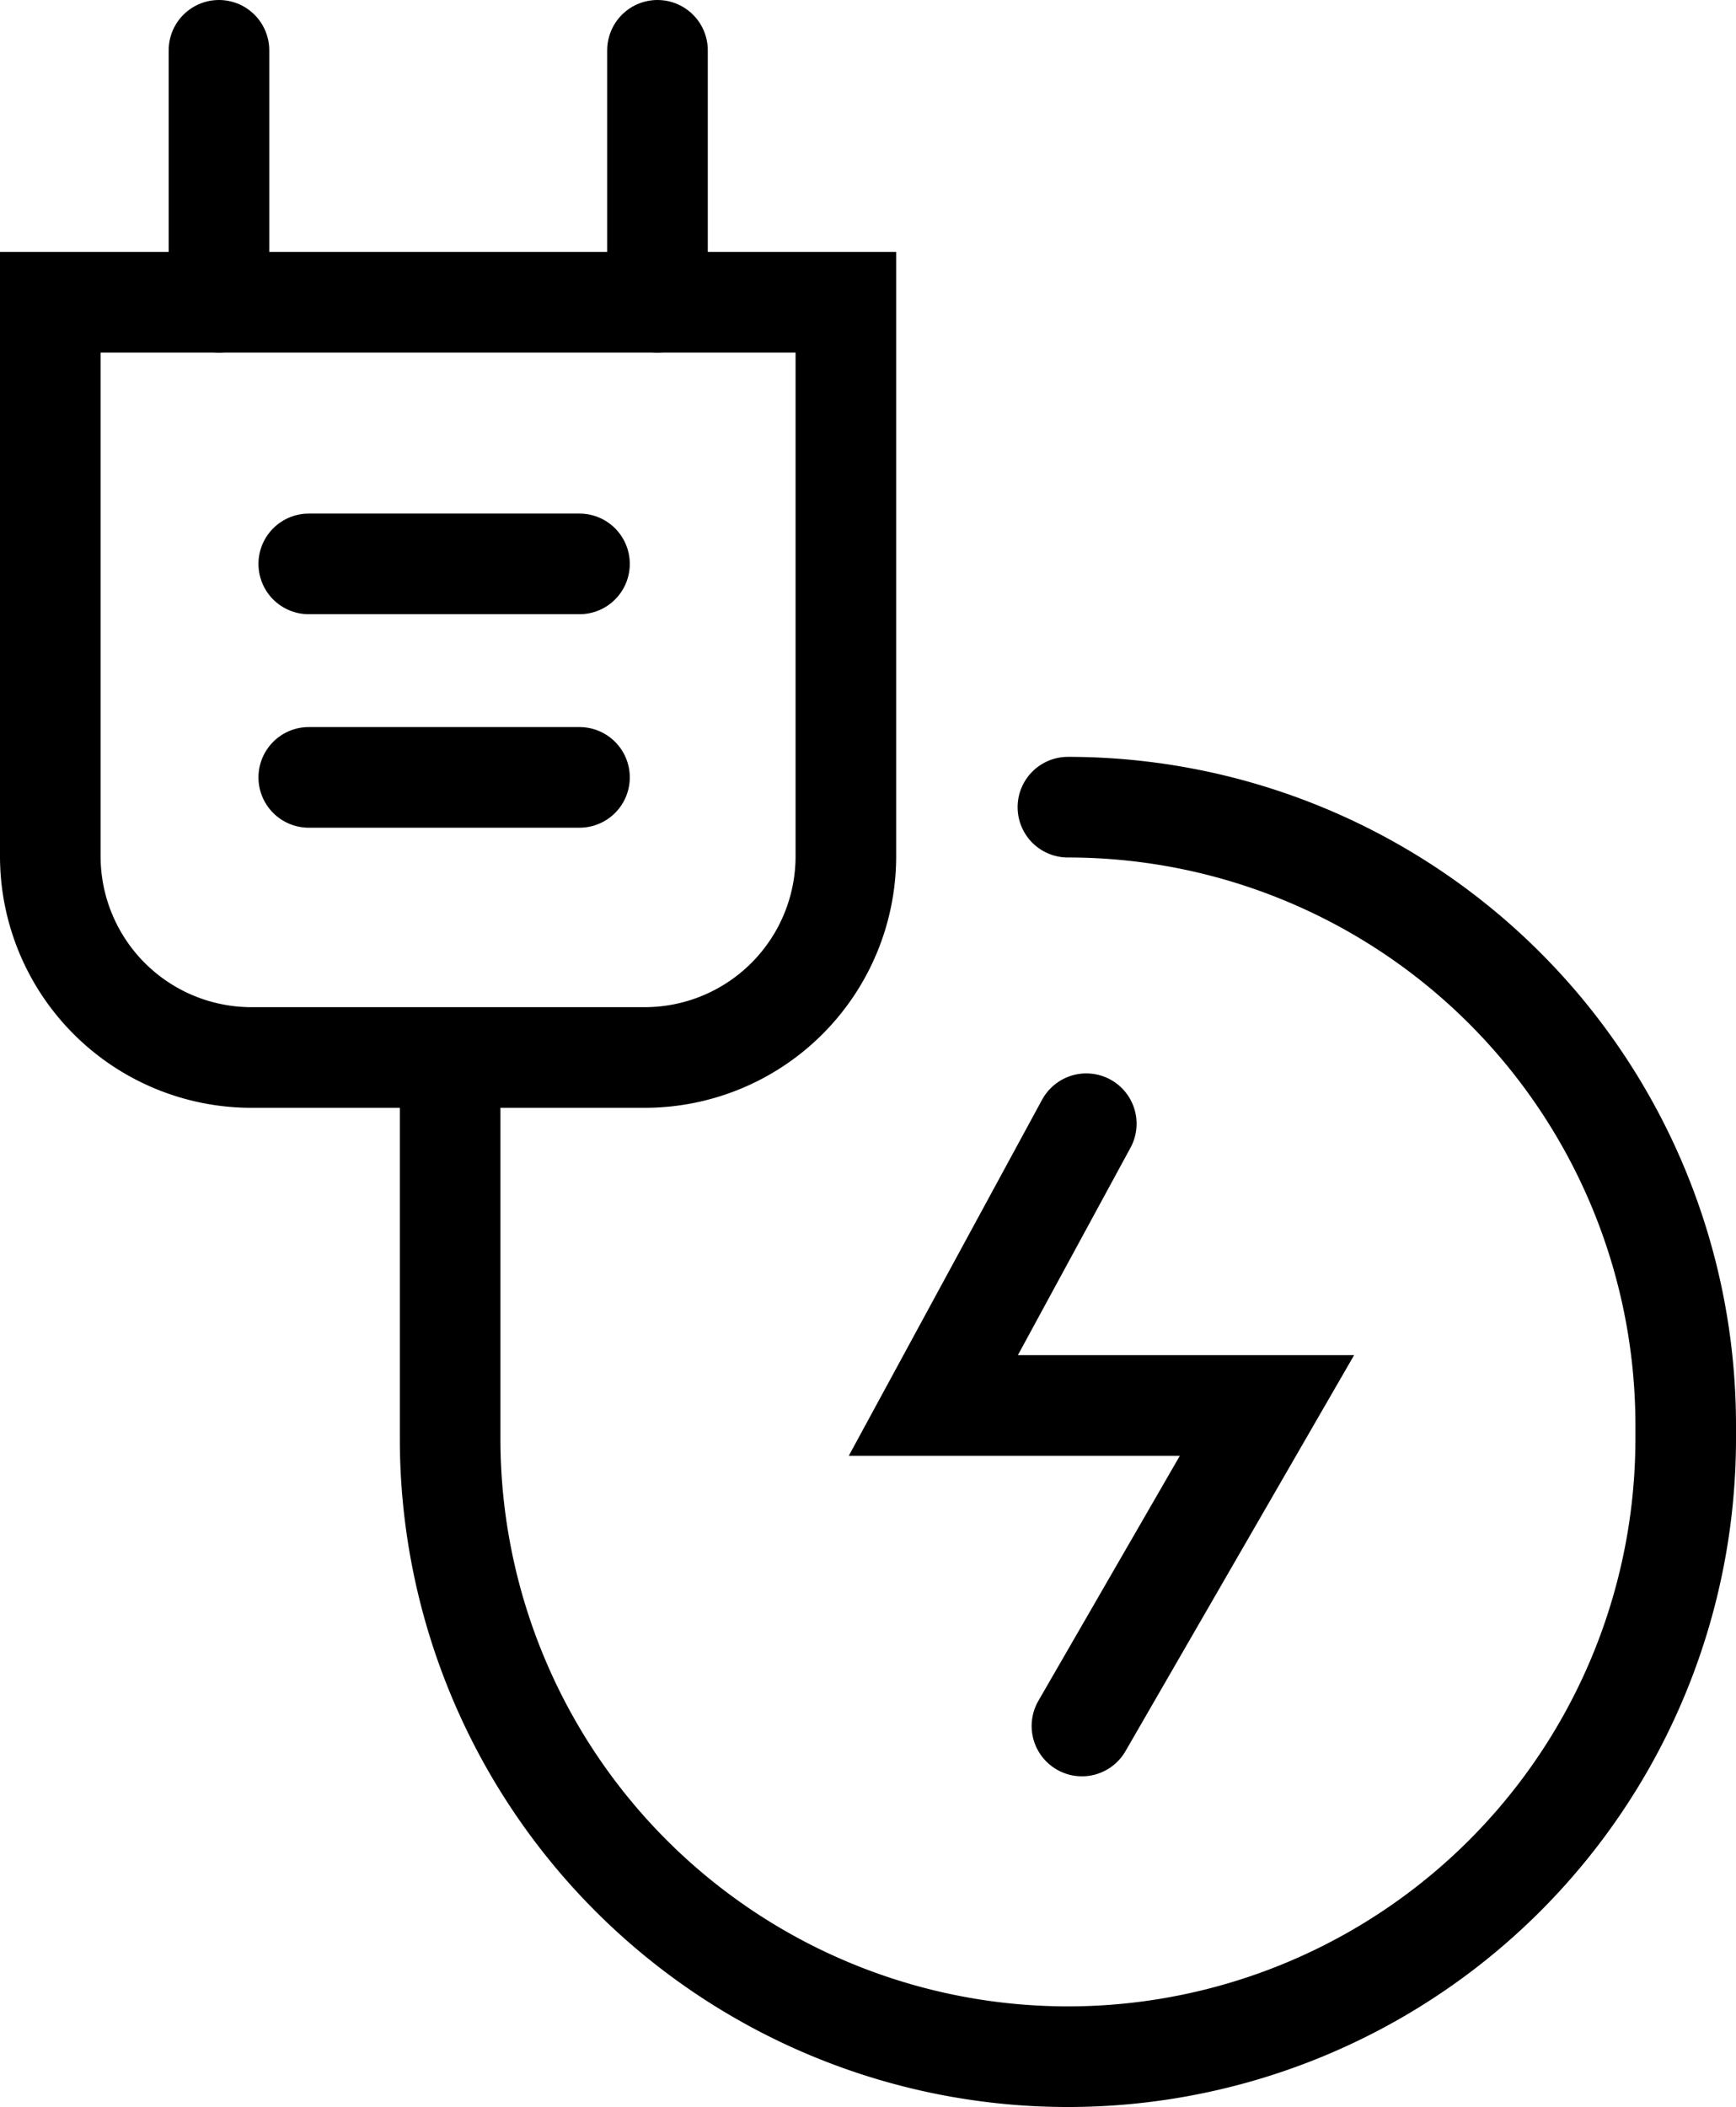
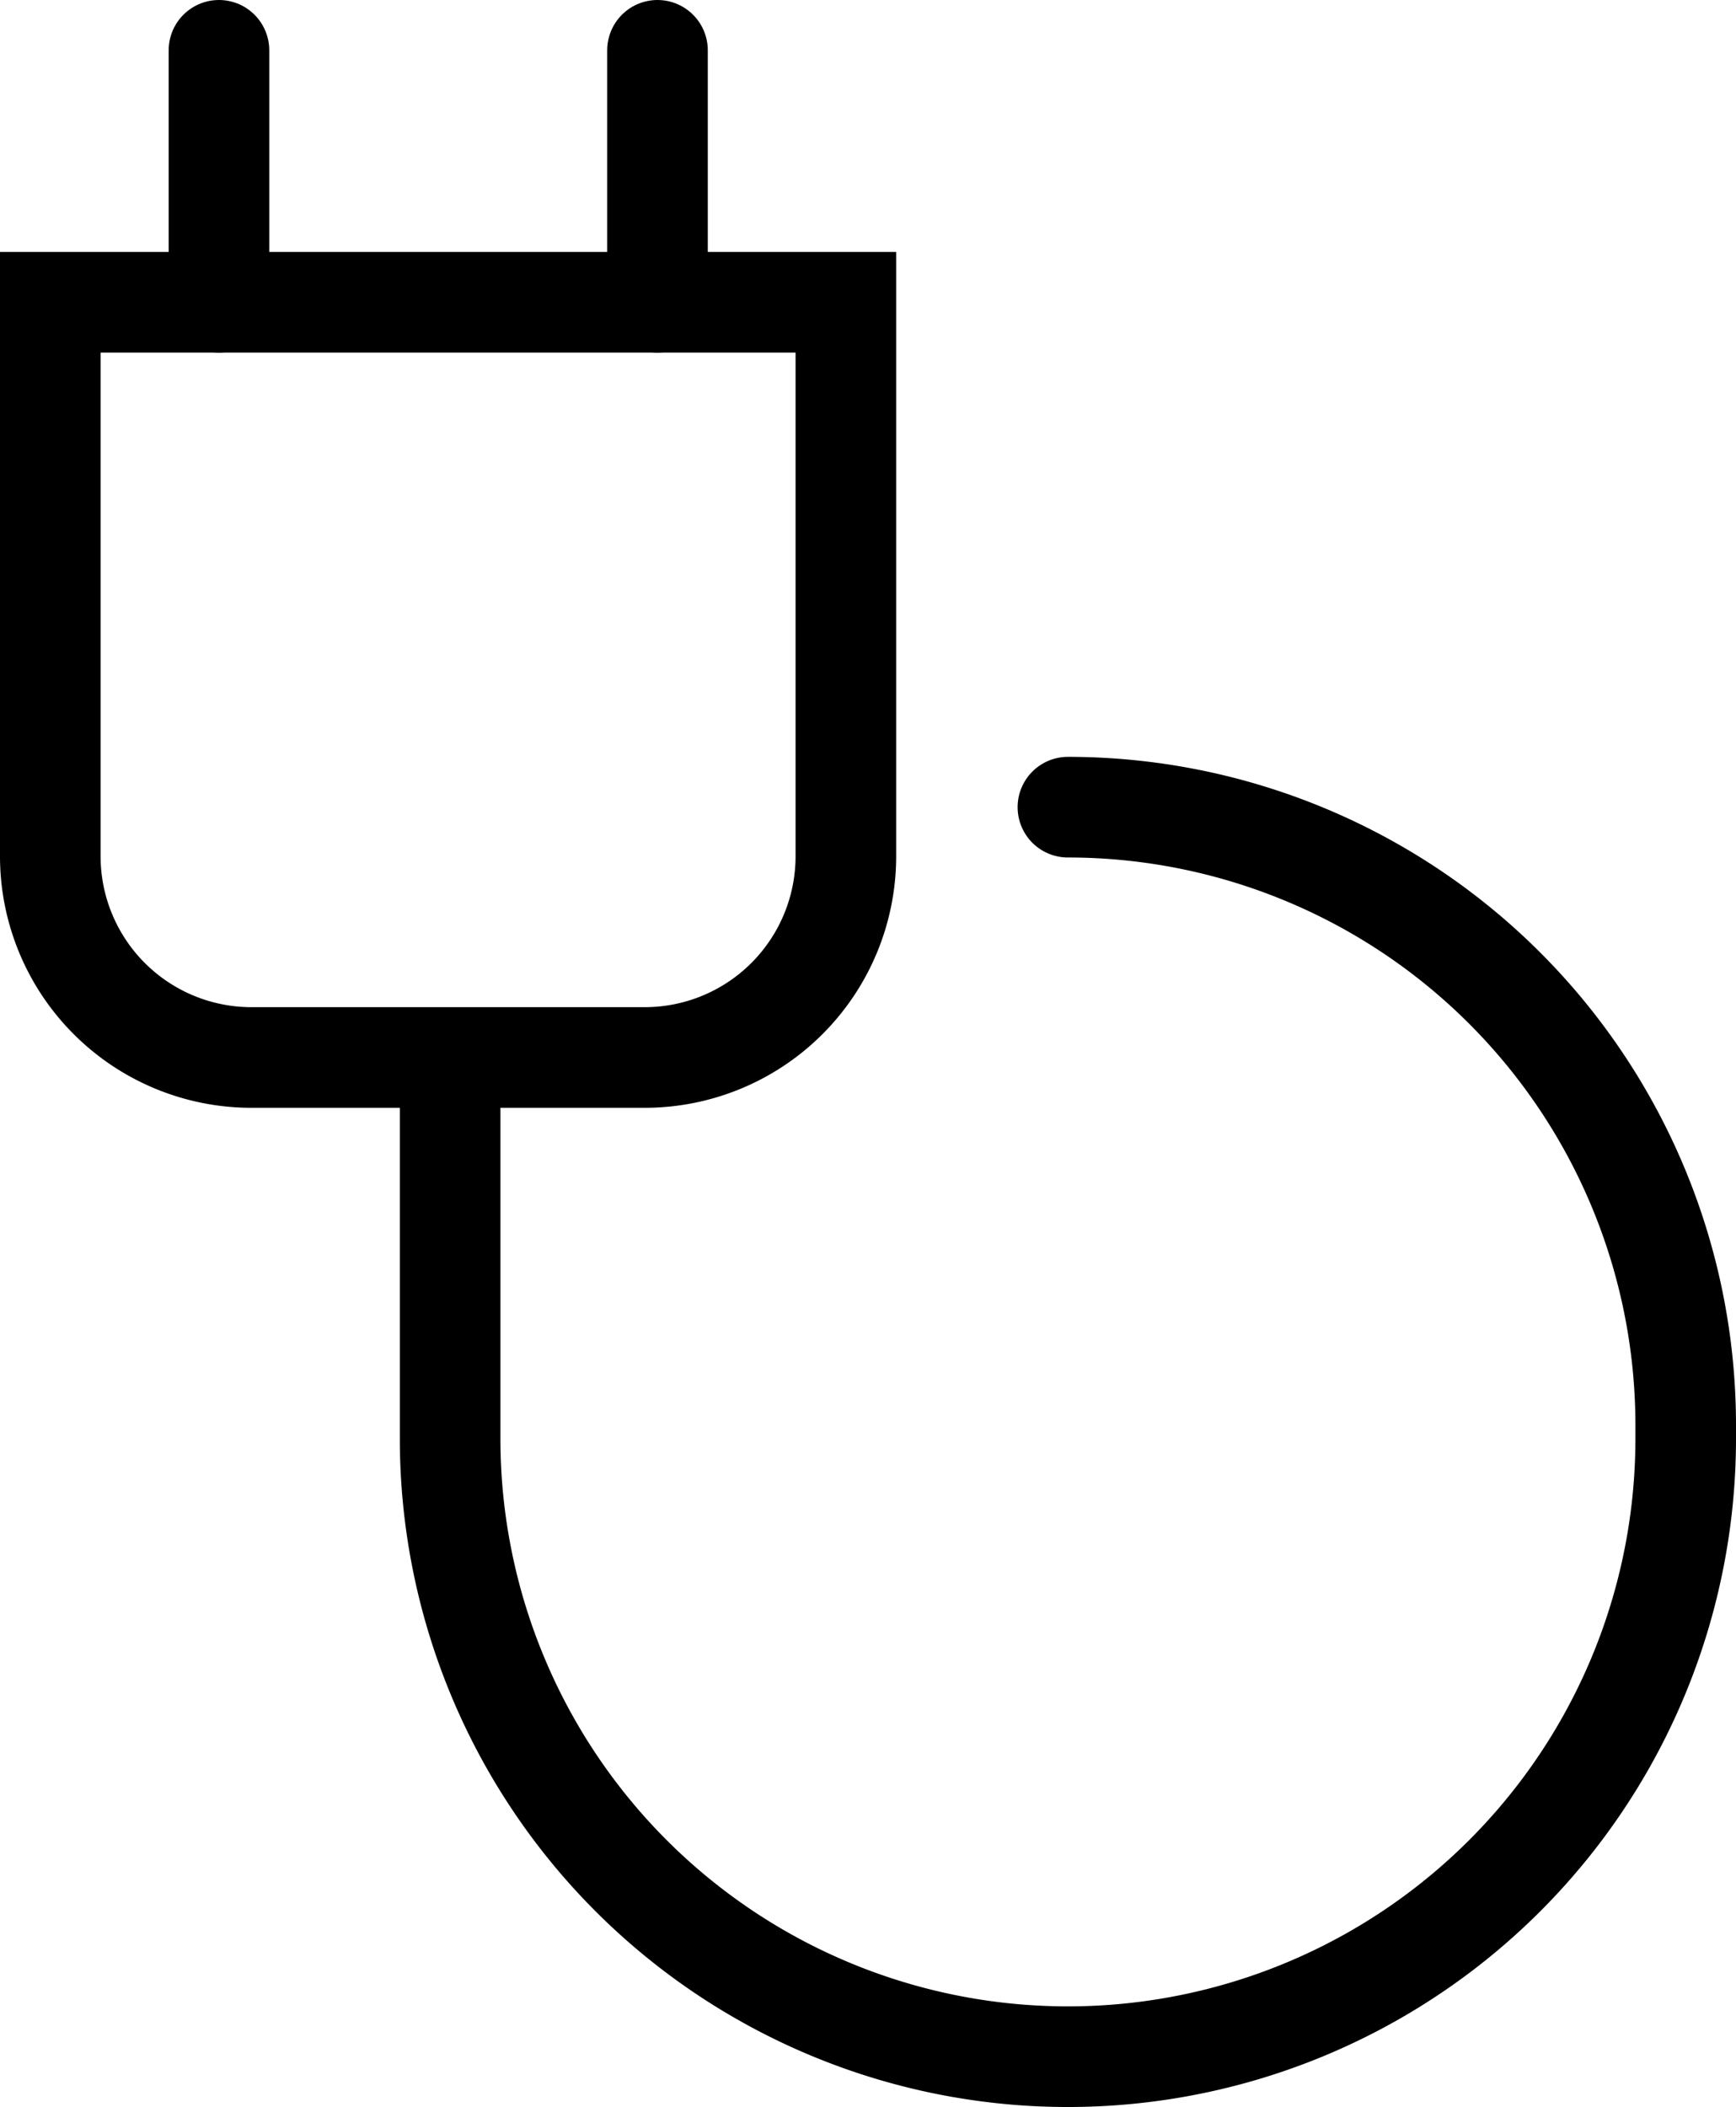
<svg xmlns="http://www.w3.org/2000/svg" width="25.886" height="31.405" viewBox="0 0 25.886 31.405">
  <g id="Group_6378" data-name="Group 6378" transform="translate(-1053.164 -2855.528)">
-     <path id="Rectangle_3475" data-name="Rectangle 3475" d="M0,0H11.863a0,0,0,0,1,0,0V8.257a3,3,0,0,1-3,3H3a3,3,0,0,1-3-3V0A0,0,0,0,1,0,0Z" transform="translate(1053.914 2860.033)" fill="none" stroke="#000" stroke-linecap="round" stroke-miterlimit="10" stroke-width="1.5" />
+     <path id="Rectangle_3475" data-name="Rectangle 3475" d="M0,0H11.863a0,0,0,0,1,0,0V8.257a3,3,0,0,1-3,3H3a3,3,0,0,1-3-3V0Z" transform="translate(1053.914 2860.033)" fill="none" stroke="#000" stroke-linecap="round" stroke-miterlimit="10" stroke-width="1.5" />
    <path id="Path_21293" data-name="Path 21293" d="M173.47,267.088v5.629a9.212,9.212,0,0,0,9.212,9.212h0a9.212,9.212,0,0,0,9.212-9.212v-.2a9.212,9.212,0,0,0-9.212-9.212h0" transform="translate(886.406 2604.254)" fill="none" stroke="#000" stroke-linecap="round" stroke-miterlimit="10" stroke-width="1.5" />
-     <line id="Line_8600" data-name="Line 8600" x2="4.037" transform="translate(1057.768 2863.933)" fill="none" stroke="#000" stroke-linecap="round" stroke-miterlimit="10" stroke-width="1.5" />
-     <line id="Line_8601" data-name="Line 8601" x2="4.037" transform="translate(1057.768 2867.115)" fill="none" stroke="#000" stroke-linecap="round" stroke-miterlimit="10" stroke-width="1.5" />
    <line id="Line_8602" data-name="Line 8602" y2="3.755" transform="translate(1056.429 2856.278)" fill="none" stroke="#000" stroke-linecap="round" stroke-miterlimit="10" stroke-width="1.5" />
    <line id="Line_8603" data-name="Line 8603" y2="3.755" transform="translate(1062.968 2856.278)" fill="none" stroke="#000" stroke-linecap="round" stroke-miterlimit="10" stroke-width="1.5" />
-     <path id="Path_21294" data-name="Path 21294" d="M189.884,271.56l-2.281,4.2h4.975l-2.759,4.777" transform="translate(879.478 2600.717)" fill="none" stroke="#000" stroke-linecap="round" stroke-miterlimit="10" stroke-width="1.5" />
  </g>
</svg>